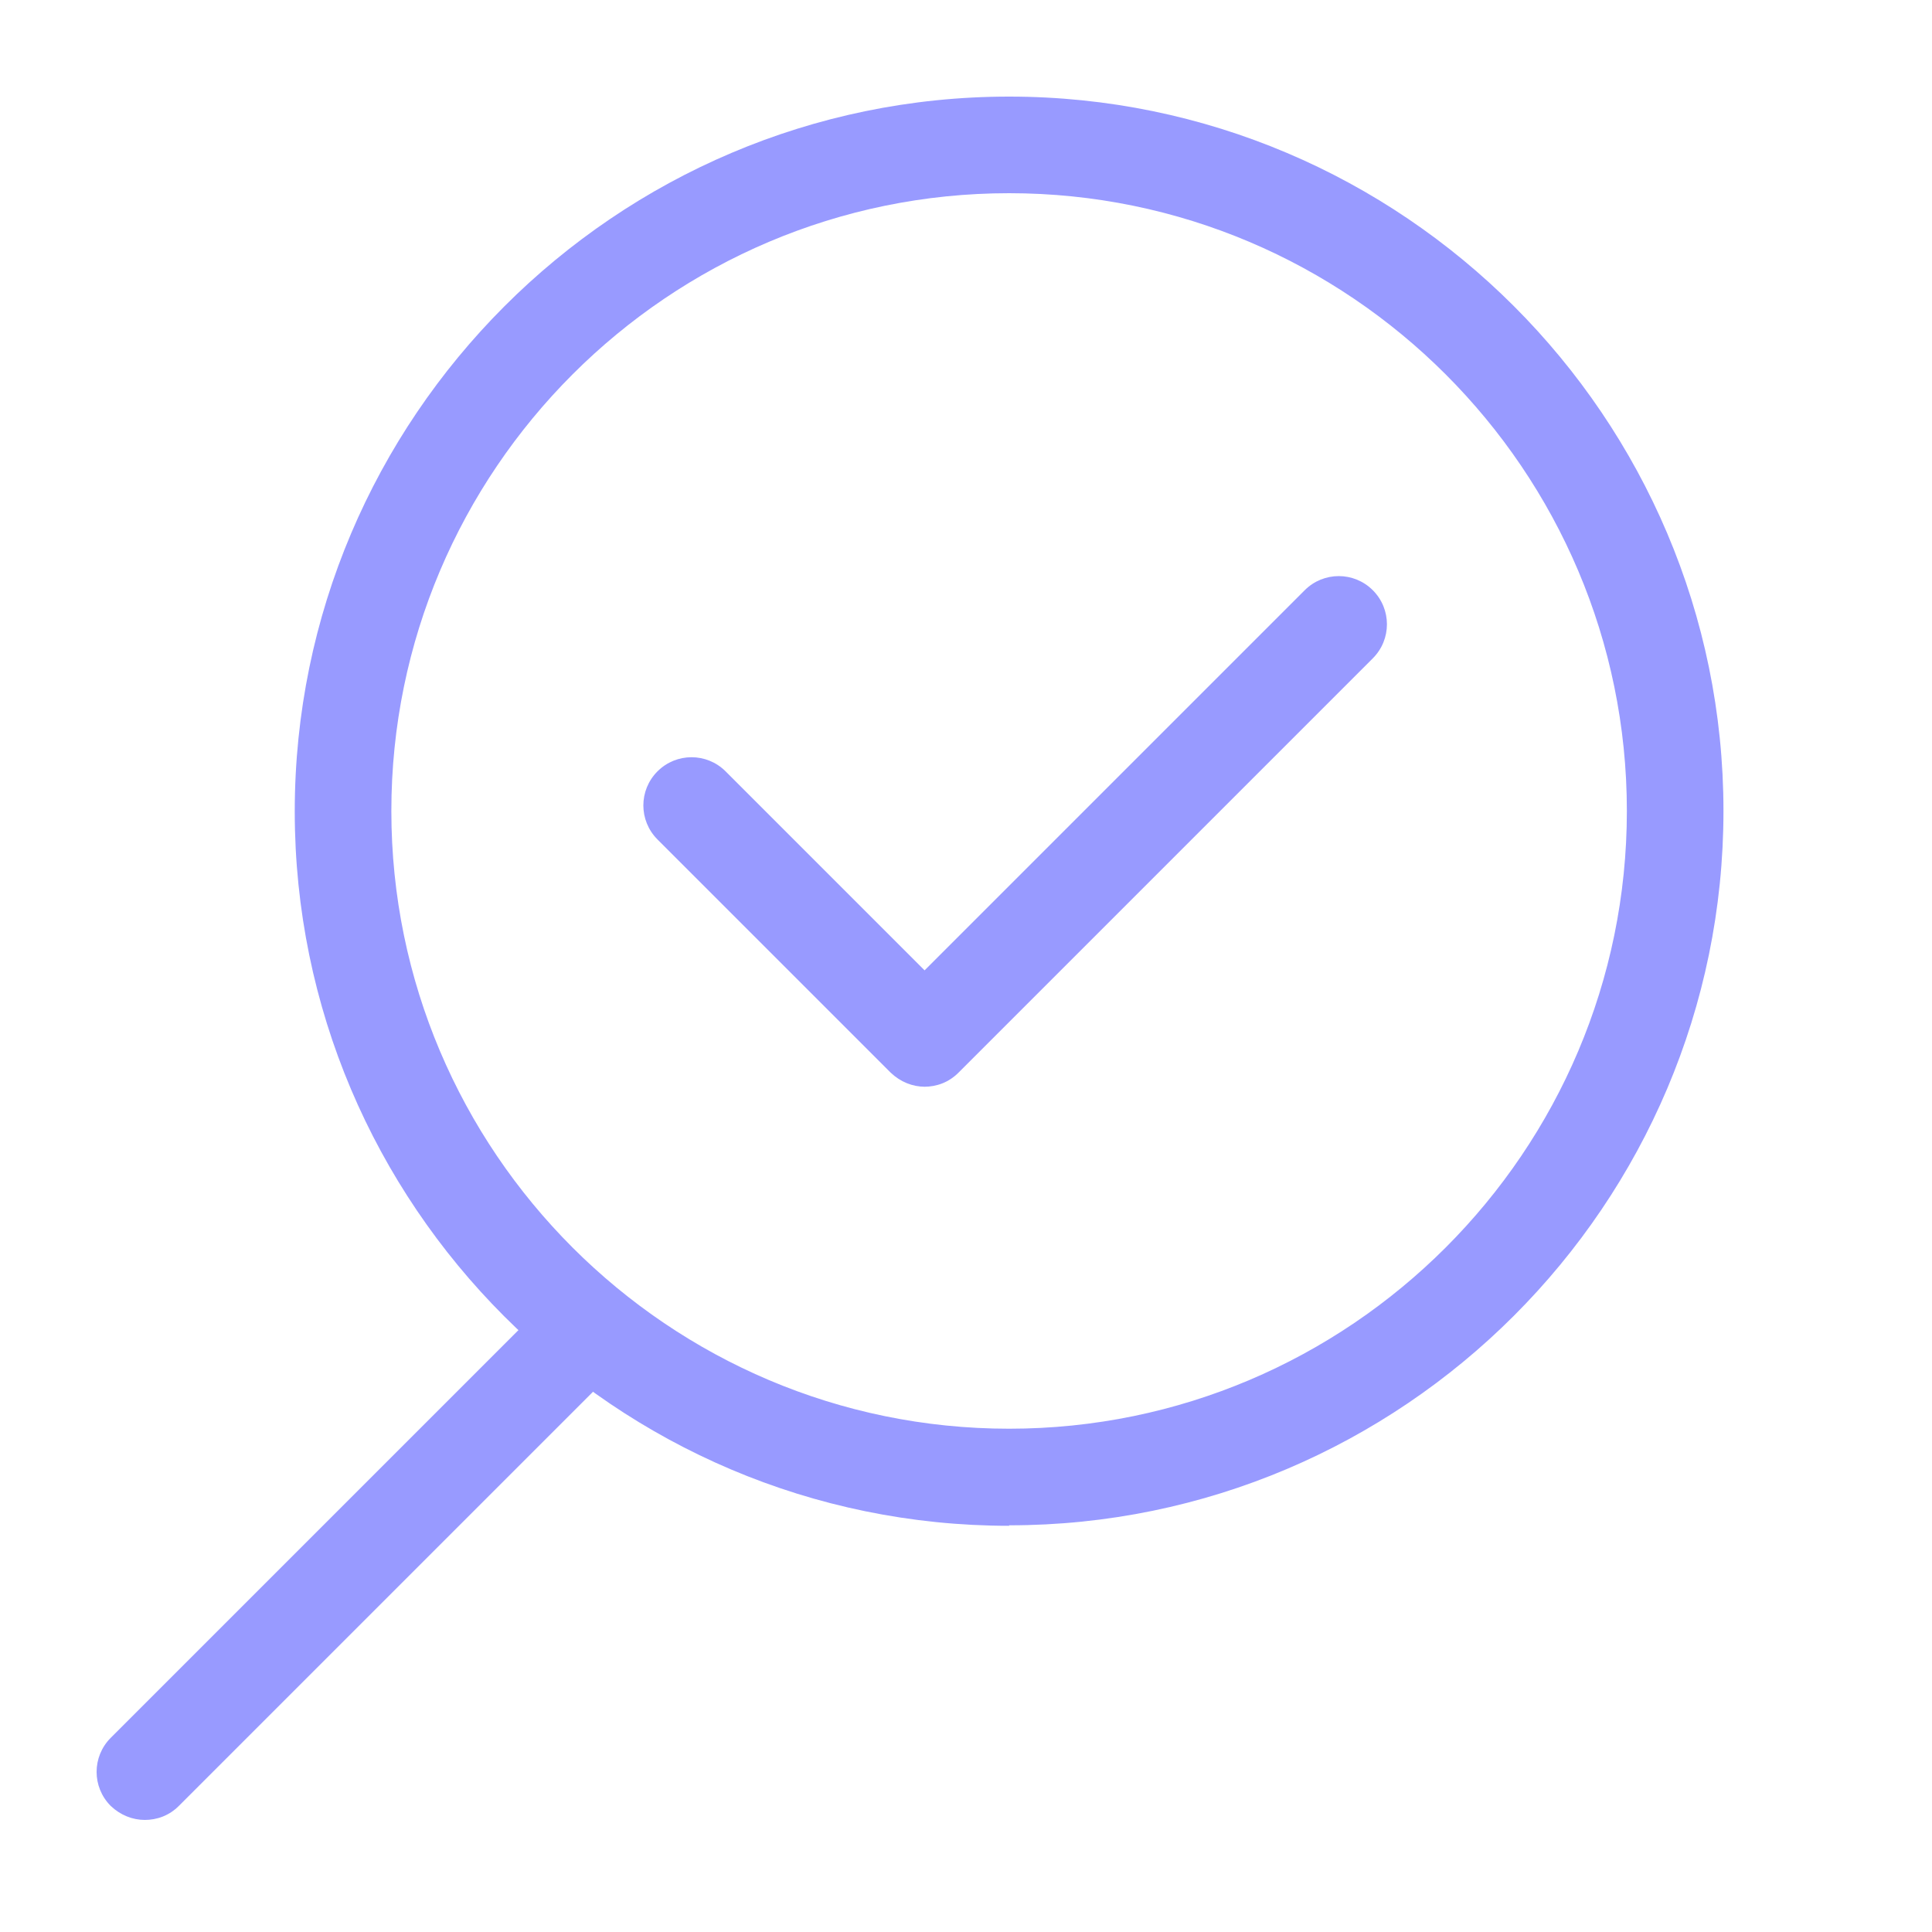
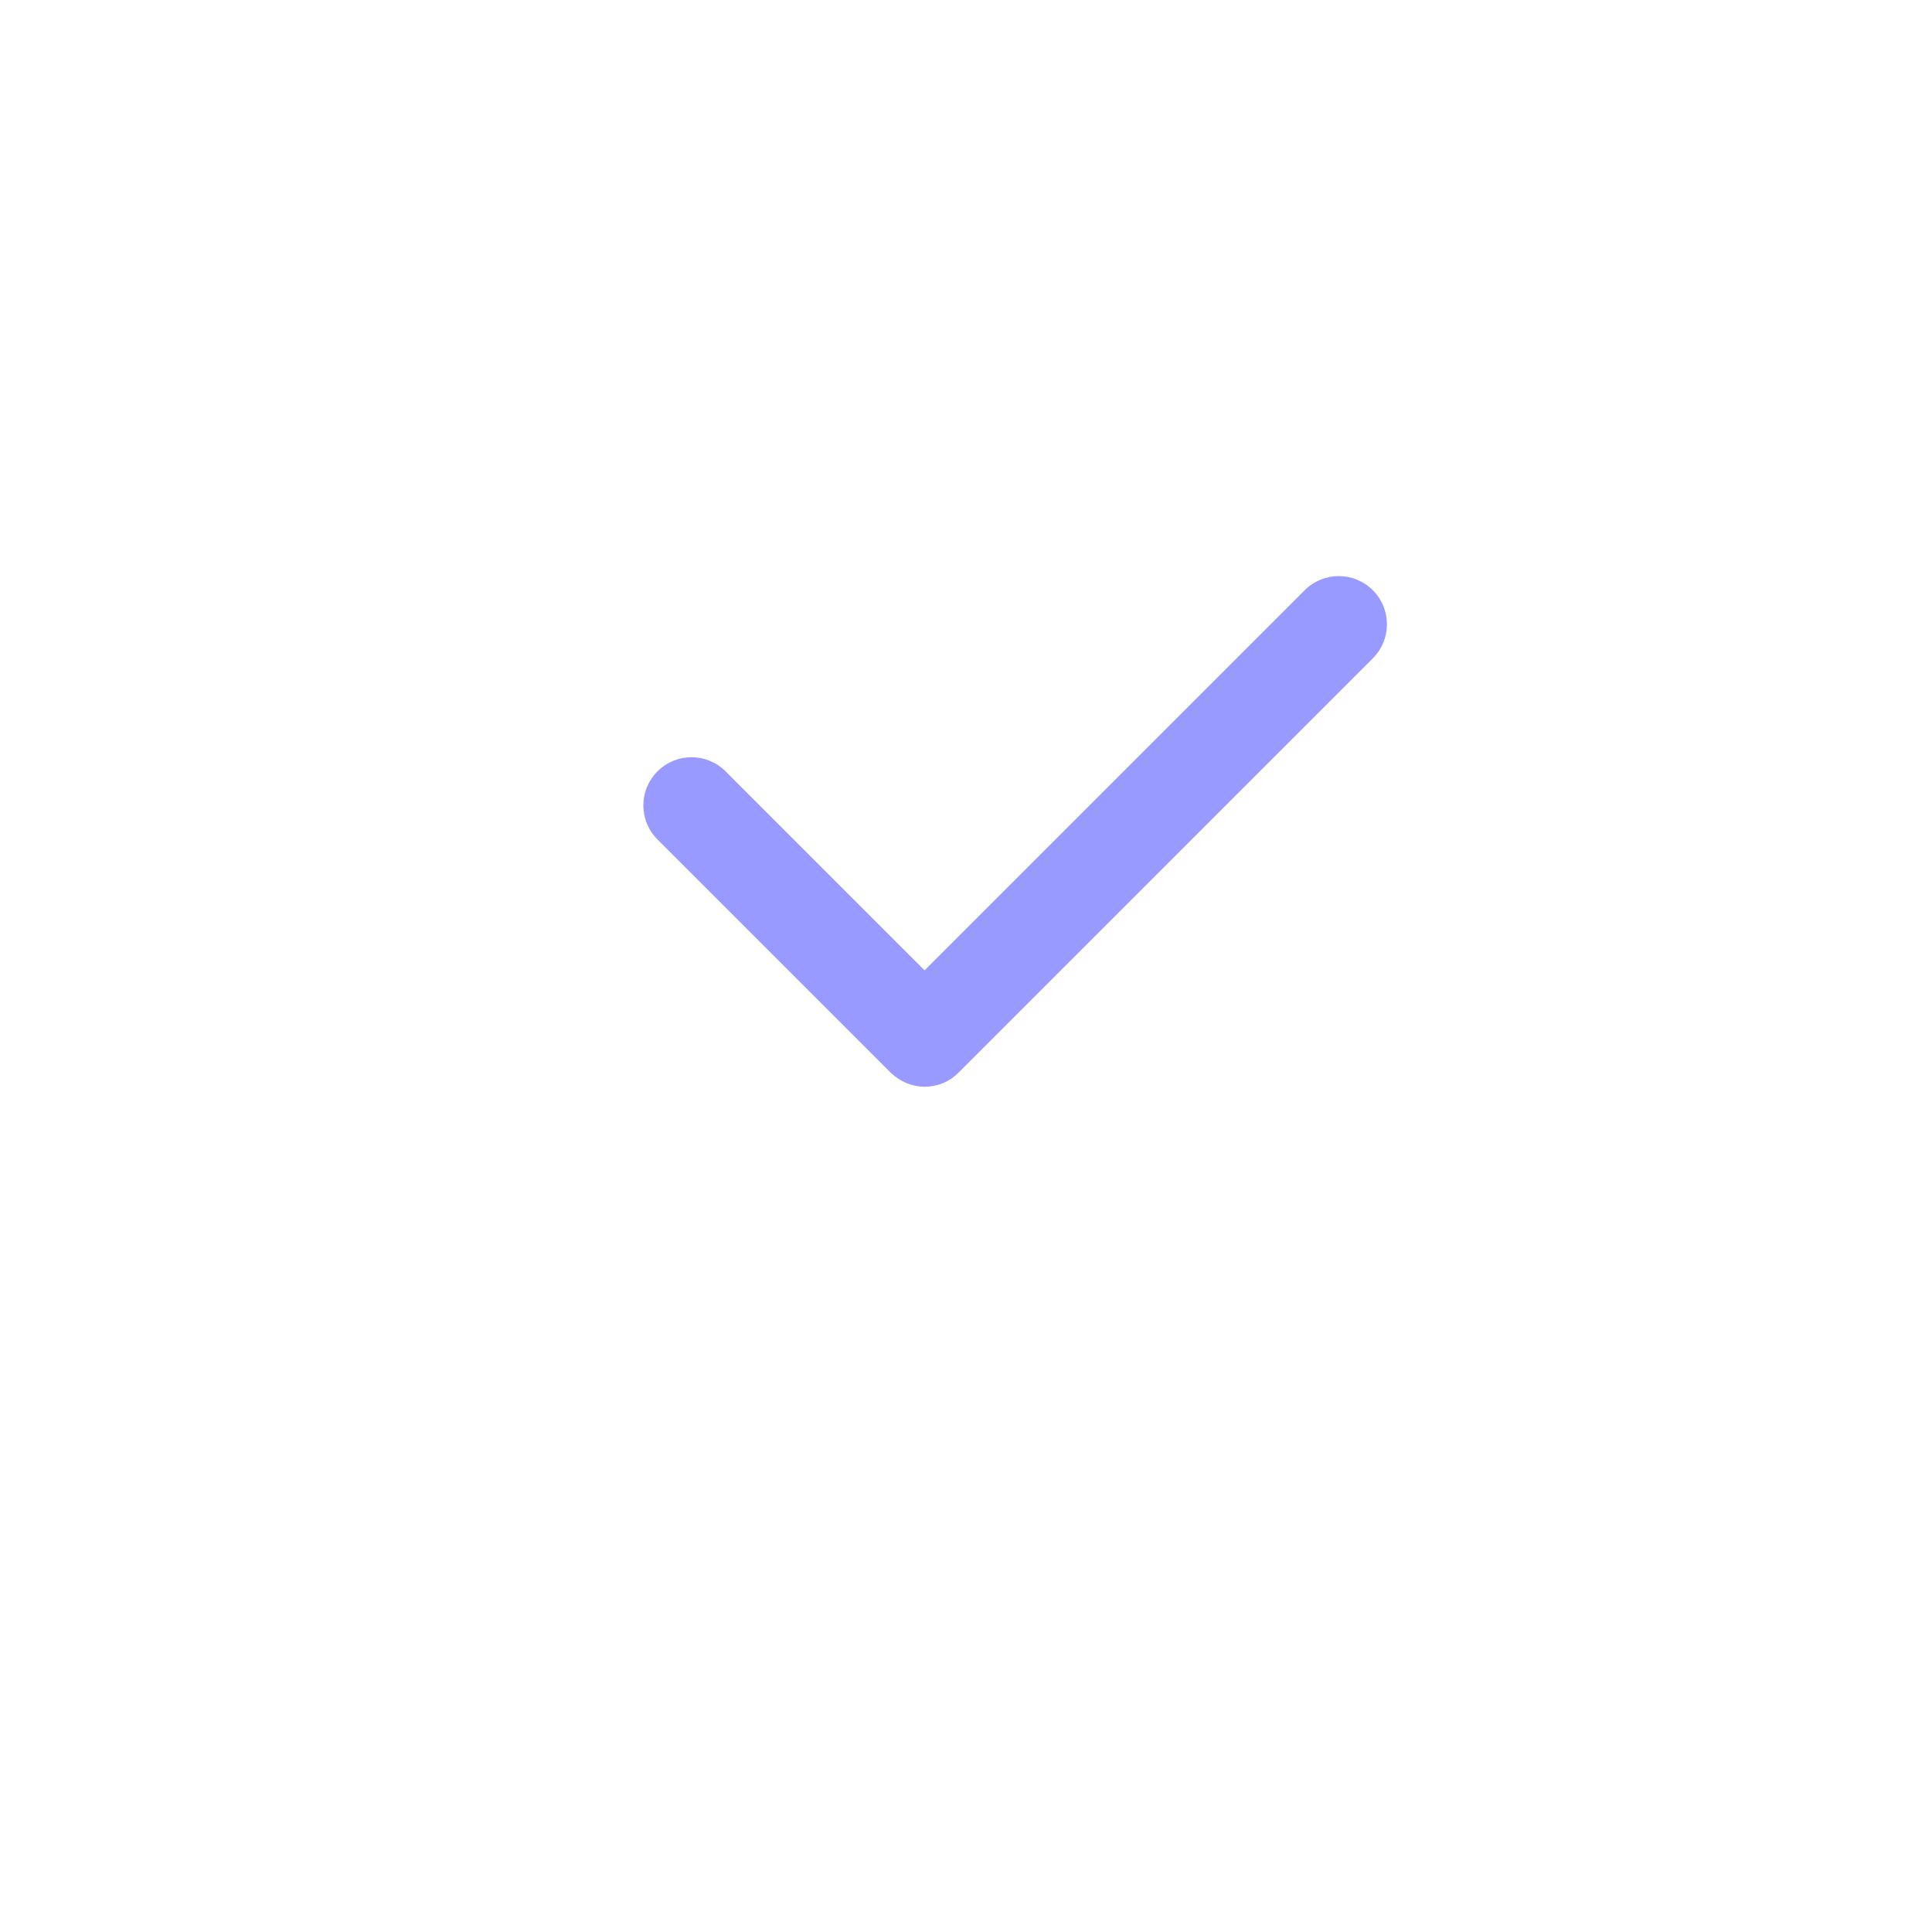
<svg xmlns="http://www.w3.org/2000/svg" width="64" height="64" viewBox="0 0 64 64" fill="none">
  <g clip-path="url(#clip0_3086_685)">
    <mask id="mask0_3086_685" style="mask-type:luminance" maskUnits="userSpaceOnUse" x="0" y="0" width="64" height="64">
      <path d="M64 0H0V64H64V0Z" fill="white" />
    </mask>
    <g mask="url(#mask0_3086_685)">
-       <path d="M33.428 50.544C20.372 50.544 9.764 39.92 9.764 26.88C9.764 13.84 20.388 3.2 33.428 3.2C46.468 3.2 57.092 13.824 57.092 26.864C57.092 39.904 46.468 50.528 33.428 50.528V50.544ZM33.428 6.4C22.148 6.4 12.964 15.584 12.964 26.864C12.964 38.144 22.148 47.328 33.428 47.328C44.708 47.328 53.892 38.144 53.892 26.864C53.892 15.584 44.708 6.4 33.428 6.4Z" fill="#989AFF" />
-       <path d="M4.804 60.288C4.388 60.288 3.988 60.128 3.668 59.824C3.044 59.2 3.044 58.192 3.668 57.568L18.116 43.12C18.74 42.496 19.748 42.496 20.372 43.12C20.996 43.744 20.996 44.752 20.372 45.376L5.924 59.824C5.604 60.144 5.204 60.288 4.788 60.288H4.804Z" fill="#989AFF" />
      <path d="M30.644 36C30.228 36 29.828 35.84 29.508 35.536L21.78 27.808C21.156 27.184 21.156 26.176 21.78 25.552C22.404 24.928 23.412 24.928 24.036 25.552L30.628 32.144L43.22 19.552C43.844 18.928 44.852 18.928 45.476 19.552C46.1 20.176 46.1 21.184 45.476 21.808L31.748 35.536C31.428 35.856 31.028 36 30.612 36H30.644Z" fill="#989AFF" />
    </g>
  </g>
  <defs>
    <clipPath id="clip0_3086_685">
      <rect width="64" height="64" fill="white" />
    </clipPath>
  </defs>
</svg>